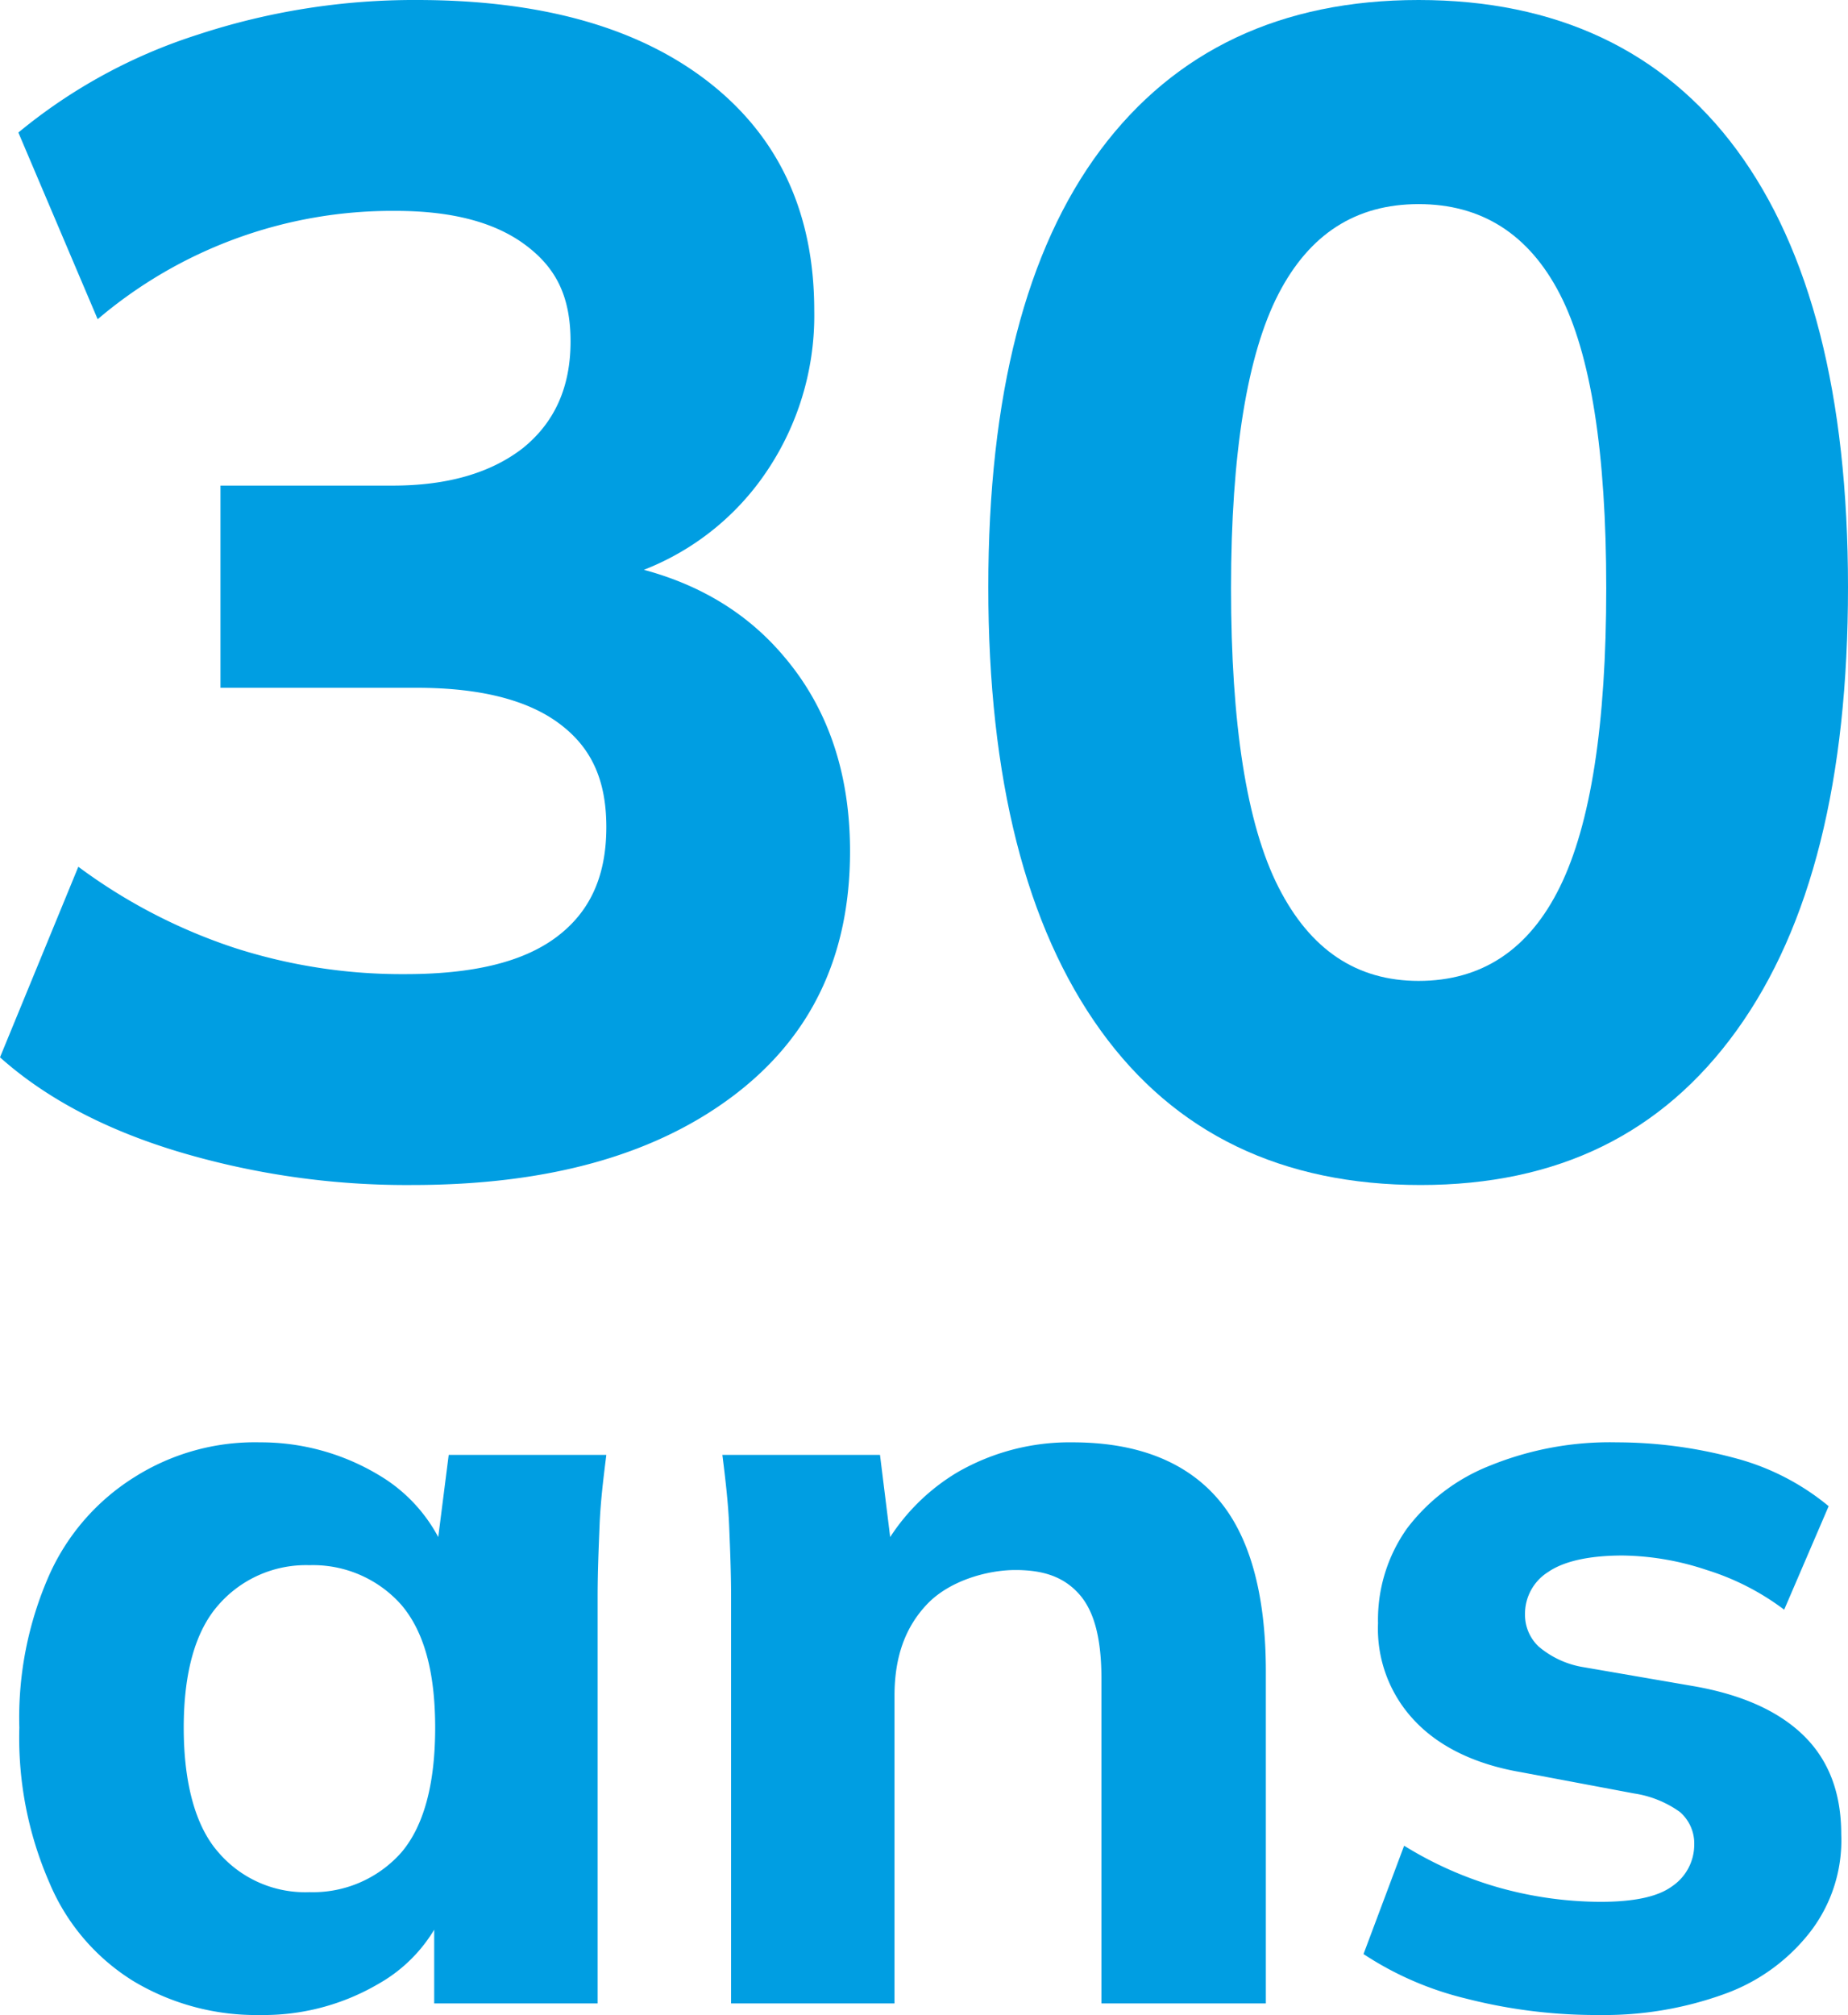
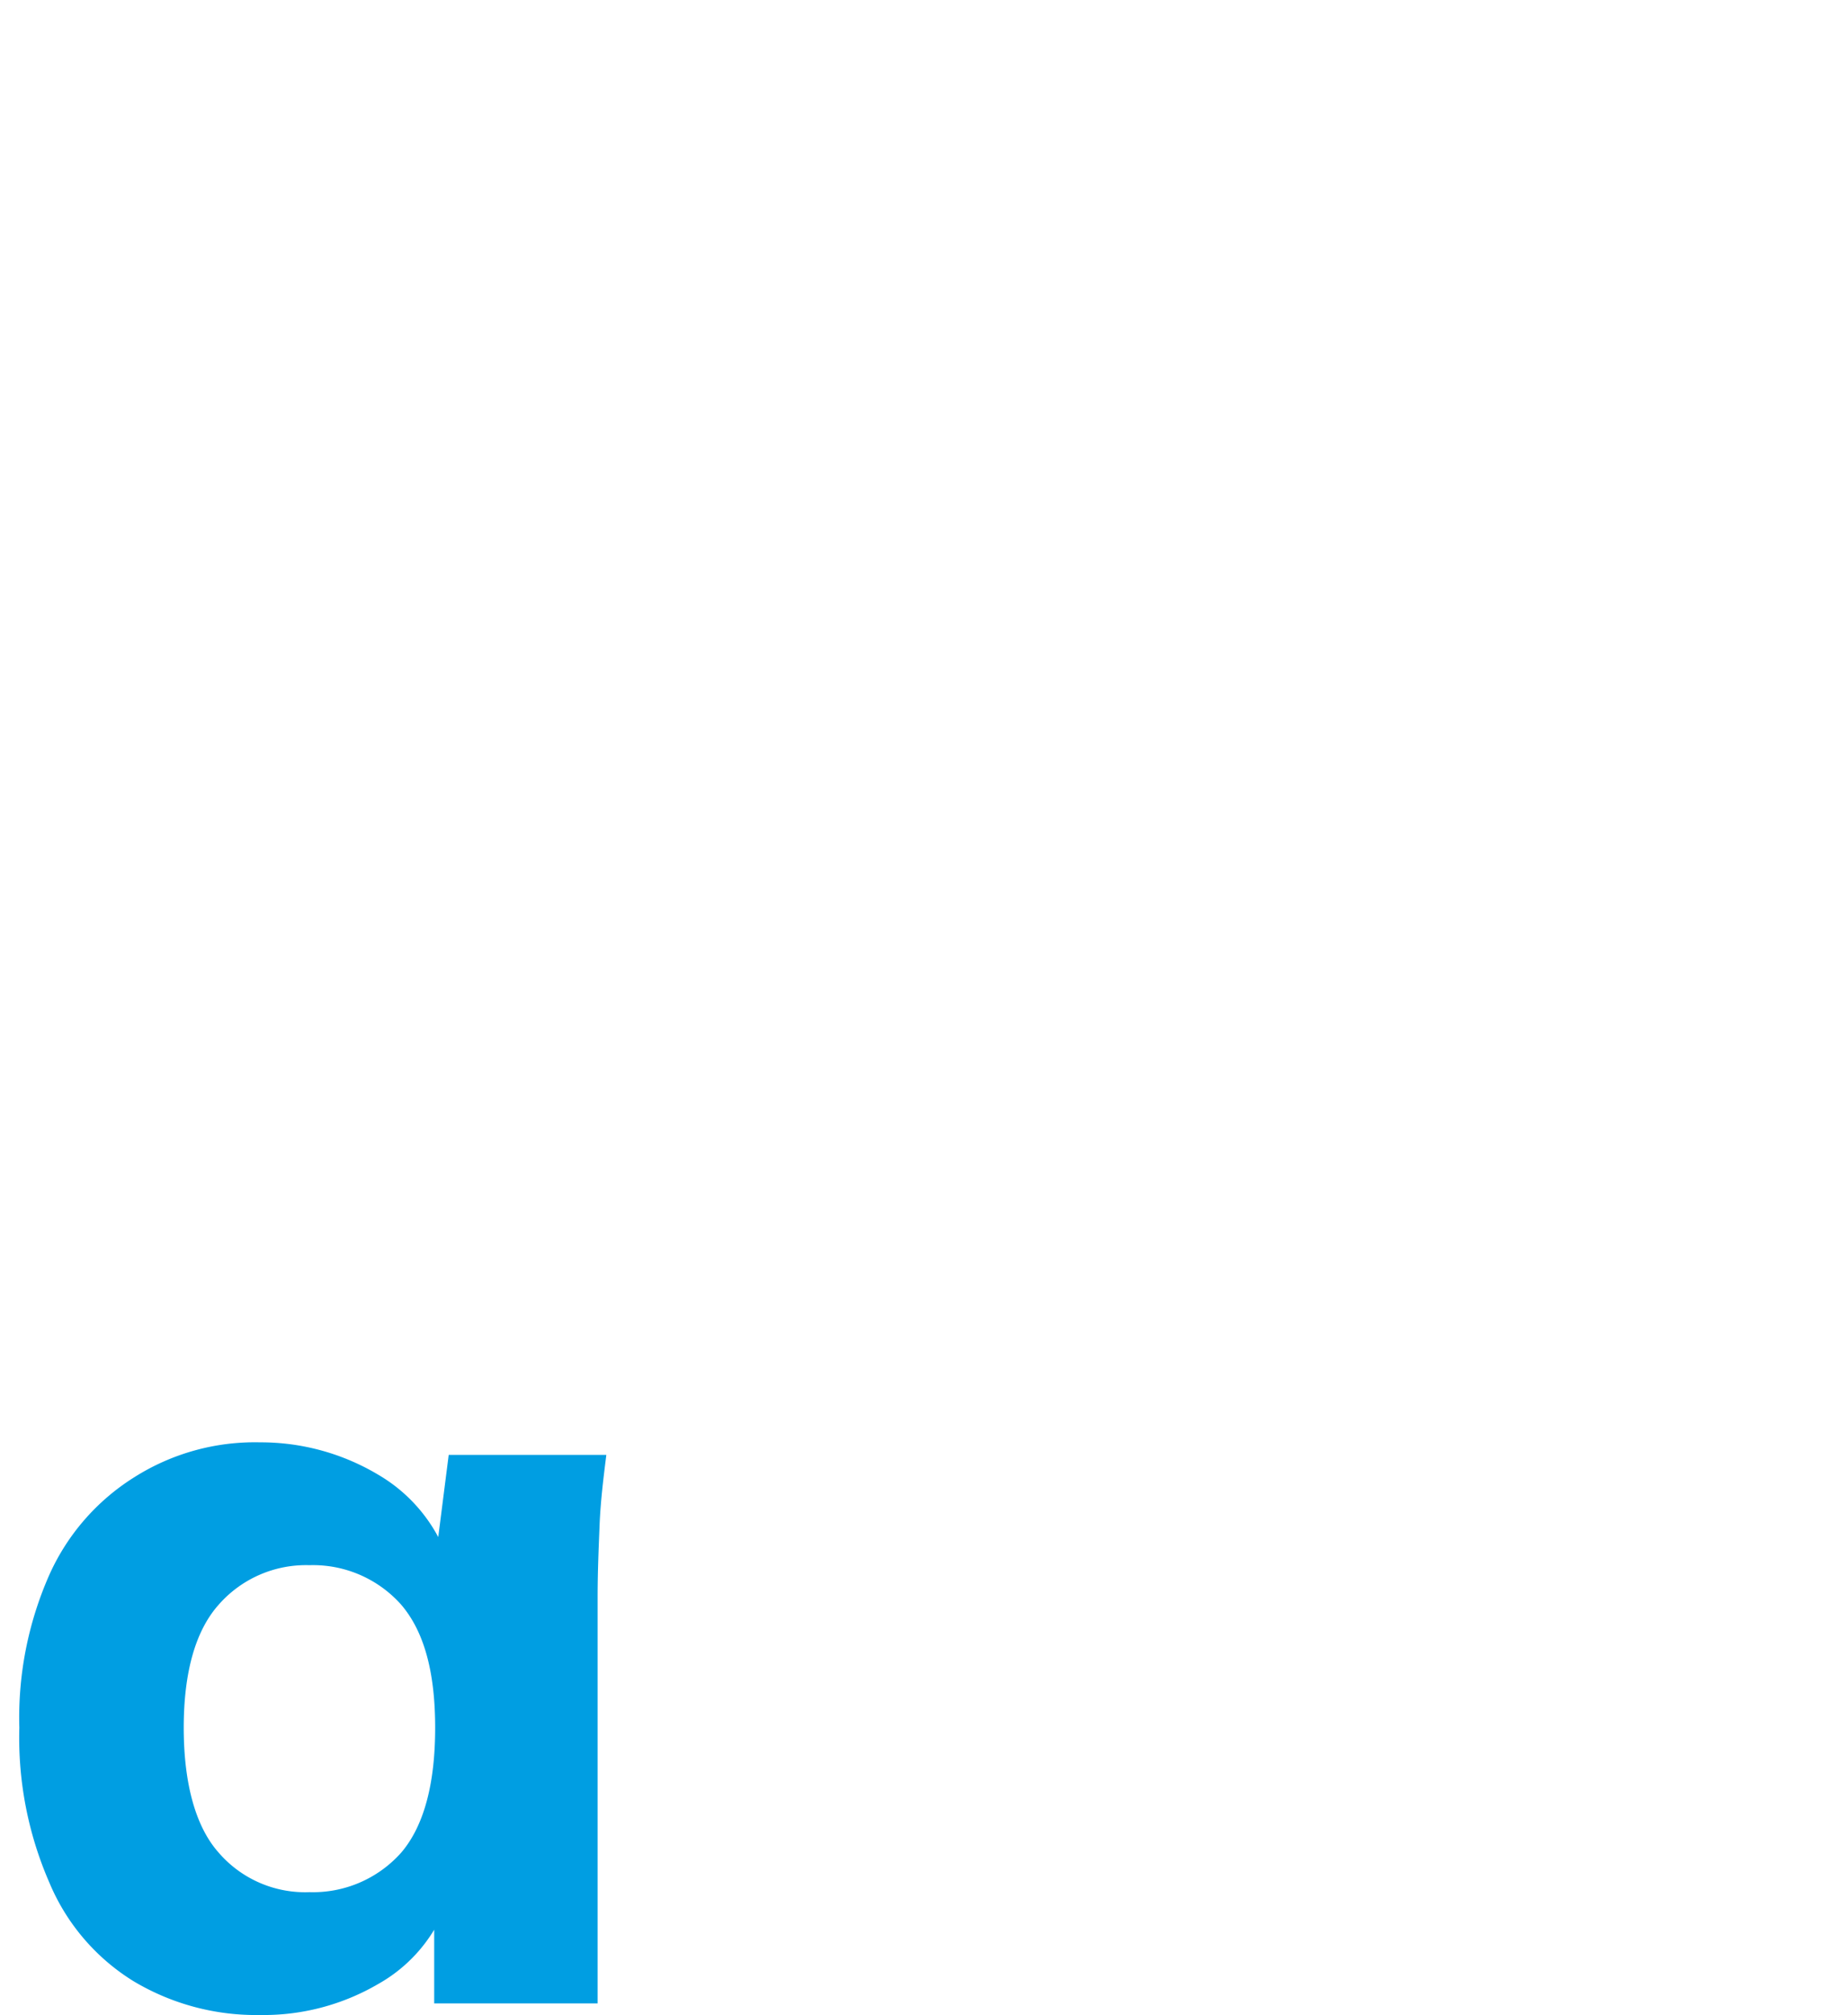
<svg xmlns="http://www.w3.org/2000/svg" viewBox="0 0 191.1 208.3">
  <defs>
    <style>.a0acc871-cbd6-42f0-b909-993278ac0871{fill:#009ee2;}</style>
  </defs>
  <title>30 ans </title>
  <g id="b7488eb4-72f8-4d51-a98d-45100cb579a7" data-name="Calque 2">
    <g id="a09294a4-832d-4b21-81f1-1a311737c52d" data-name="Calque 2">
-       <path class="a0acc871-cbd6-42f0-b909-993278ac0871" d="M42.6,122.5a82.4,82.4,0,0,1-24-3.4c-7.7-2.3-13.9-5.6-18.6-9.8L8.1,89.6A57,57,0,0,0,24.3,98a56.4,56.4,0,0,0,17.6,2.7c6.9,0,12.1-1.2,15.6-3.8s5.2-6.3,5.2-11.4-1.7-8.4-5-10.8-8.2-3.6-14.6-3.6H22.8V50.2H40.6q8.5,0,13.5-3.9c3.2-2.6,4.9-6.2,4.9-11s-1.6-7.7-4.7-10-7.5-3.5-13.4-3.5A47,47,0,0,0,10.1,33L1.9,13.7A55.6,55.6,0,0,1,20.4,3.6,71.5,71.5,0,0,1,43.1,0C55.9,0,66,2.8,73.3,8.5S84.2,22.1,84.2,32.1a28.8,28.8,0,0,1-5.9,18A27.2,27.2,0,0,1,62.2,60.2V58q12.1,1.8,18.9,9.9c4.5,5.3,6.8,12,6.8,20.1,0,10.8-4,19.2-12.1,25.3S56.7,122.5,42.6,122.5Z" />
-       <path class="a0acc871-cbd6-42f0-b909-993278ac0871" d="M146.9,122.5c-14.3,0-25.4-5.3-33.1-16s-11.6-26-11.6-45.8,3.9-34.9,11.6-45.2S132.5,0,146.7,0,172,5.2,179.6,15.5s11.5,25.3,11.5,45.2-3.8,35.1-11.5,45.8S161.1,122.5,146.9,122.5Zm-.2-21.1c6.5,0,11.4-3.2,14.6-9.7s4.8-16.8,4.8-30.9-1.6-24.2-4.8-30.4-8.1-9.3-14.6-9.3-11.3,3.1-14.5,9.3-4.9,16.4-4.9,30.4,1.6,24.4,4.9,30.9S140.3,101.4,146.7,101.4Z" />
      <path class="a0acc871-cbd6-42f0-b909-993278ac0871" d="M26.9,208.3a24.7,24.7,0,0,1-13.1-3.5,21.9,21.9,0,0,1-8.7-10.2,37.4,37.4,0,0,1-3.1-16,36.5,36.5,0,0,1,3.1-15.8,23,23,0,0,1,8.8-10.1,23.3,23.3,0,0,1,13-3.6,23.7,23.7,0,0,1,12.3,3.4,16.4,16.4,0,0,1,7.2,8.9H45l1.4-11H62.7c-.3,2.4-.6,4.8-.7,7.3s-.2,4.9-.2,7.4v42H44.9V196.5h1.4a15.8,15.8,0,0,1-7.2,8.6A23.5,23.5,0,0,1,26.9,208.3ZM32,195.6a12.2,12.2,0,0,0,9.5-4.1c2.3-2.7,3.5-7,3.5-12.9s-1.2-10-3.5-12.7a12.2,12.2,0,0,0-9.5-4.1,12,12,0,0,0-9.4,4.1c-2.4,2.7-3.6,7-3.6,12.7s1.2,10.2,3.6,12.9A11.8,11.8,0,0,0,32,195.6Z" />
-       <path class="a0acc871-cbd6-42f0-b909-993278ac0871" d="M75.6,207.1v-42c0-2.5-.1-5-.2-7.4s-.4-4.9-.7-7.3H91l1.3,10.5H90.9a21.3,21.3,0,0,1,8.1-8.7,23.2,23.2,0,0,1,11.9-3.1c6.7,0,11.7,2,15,5.8s5,9.8,5,17.9v34.3h-17V173.6c0-4.1-.7-7-2.3-8.8s-3.7-2.5-6.6-2.5-6.8,1.1-9.1,3.5-3.4,5.5-3.4,9.5v31.8Z" />
-       <path class="a0acc871-cbd6-42f0-b909-993278ac0871" d="M165.4,208.3a54.3,54.3,0,0,1-13.8-1.7A33.5,33.5,0,0,1,141,202l4.2-11.2a38.7,38.7,0,0,0,9.7,4.3,39.3,39.3,0,0,0,10.6,1.5c3.4,0,5.9-.5,7.4-1.6a5.2,5.2,0,0,0,2.3-4.3,4.3,4.3,0,0,0-1.5-3.4,10.9,10.9,0,0,0-4.7-1.9l-11.7-2.2c-4.7-.8-8.4-2.6-10.9-5.2a13.8,13.8,0,0,1-3.9-10.2,16.3,16.3,0,0,1,3-9.8,19.9,19.9,0,0,1,8.6-6.5,32.9,32.9,0,0,1,13.1-2.4,47.2,47.2,0,0,1,12.1,1.6,25.3,25.3,0,0,1,9.8,5l-4.6,10.7a26.2,26.2,0,0,0-8-4.1,28.4,28.4,0,0,0-8.7-1.5c-3.5,0-6.1.6-7.7,1.7a5.1,5.1,0,0,0-2.4,4.4,4.5,4.5,0,0,0,1.4,3.3,9.5,9.5,0,0,0,4.4,2.1l11.6,2q7.5,1.3,11.4,5.1t3.9,10.2a15.5,15.5,0,0,1-3.2,10.1,19.6,19.6,0,0,1-8.8,6.4A36.5,36.5,0,0,1,165.4,208.3Z" />
    </g>
  </g>
</svg>